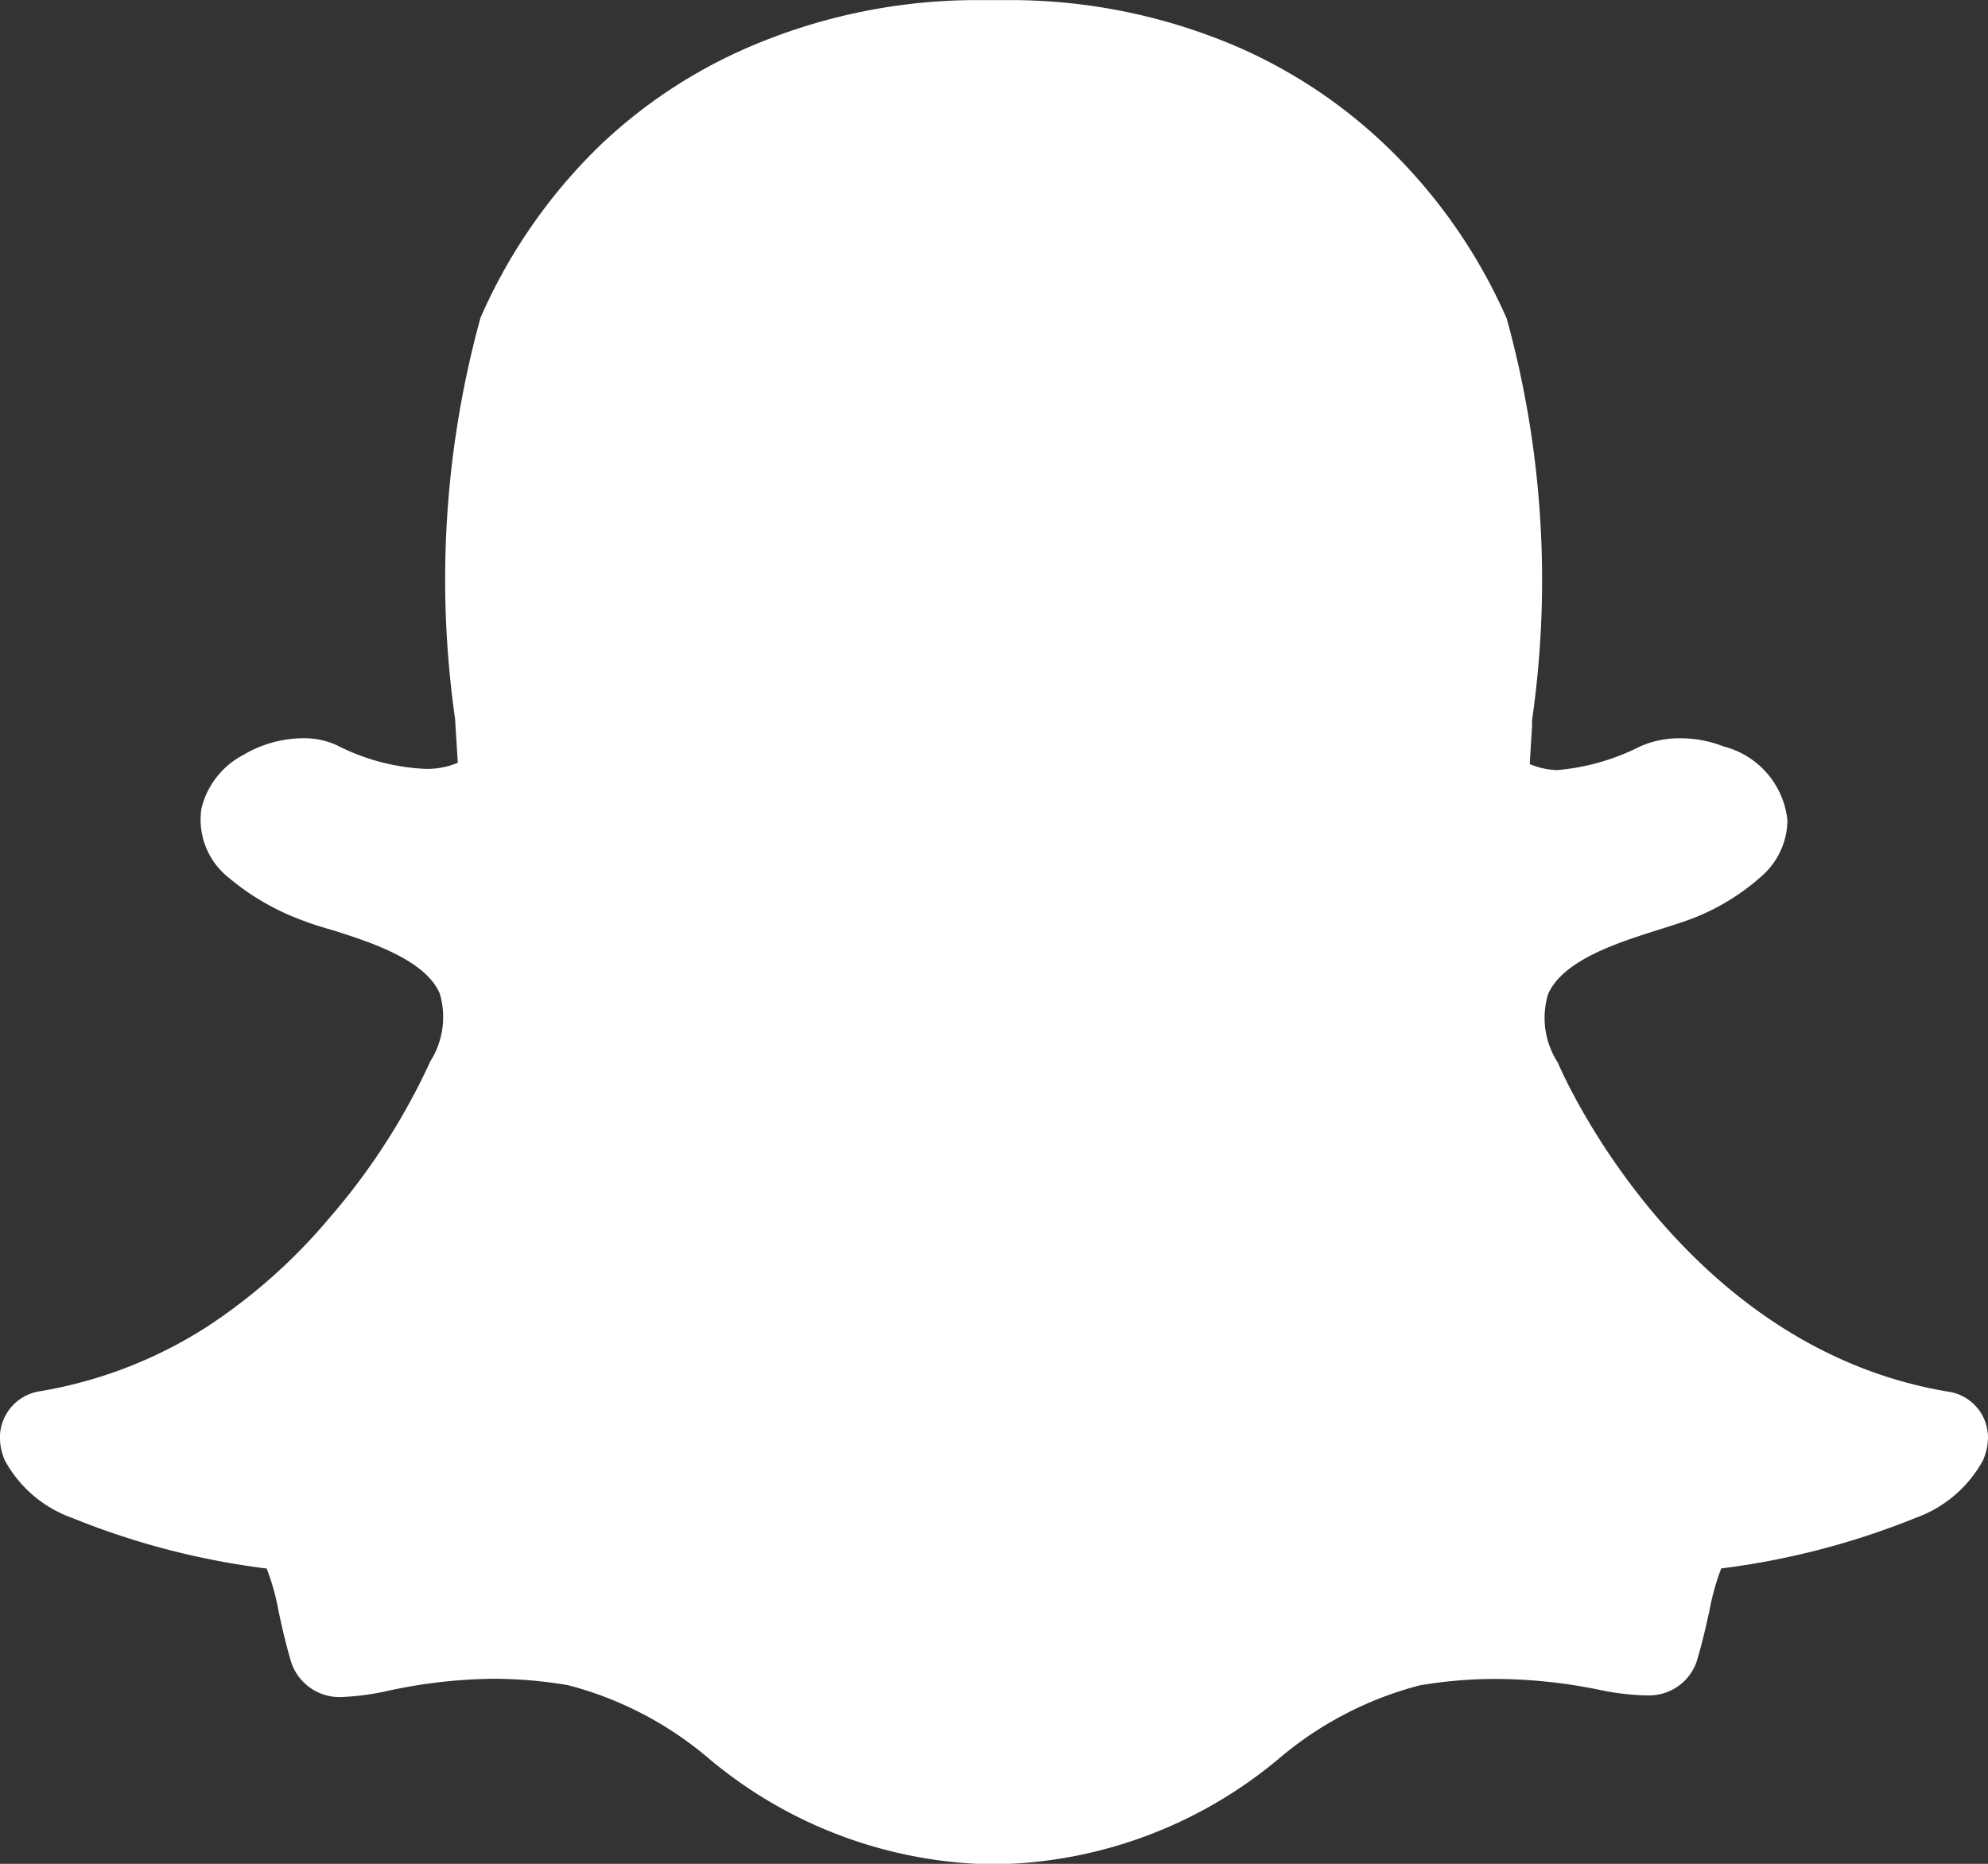
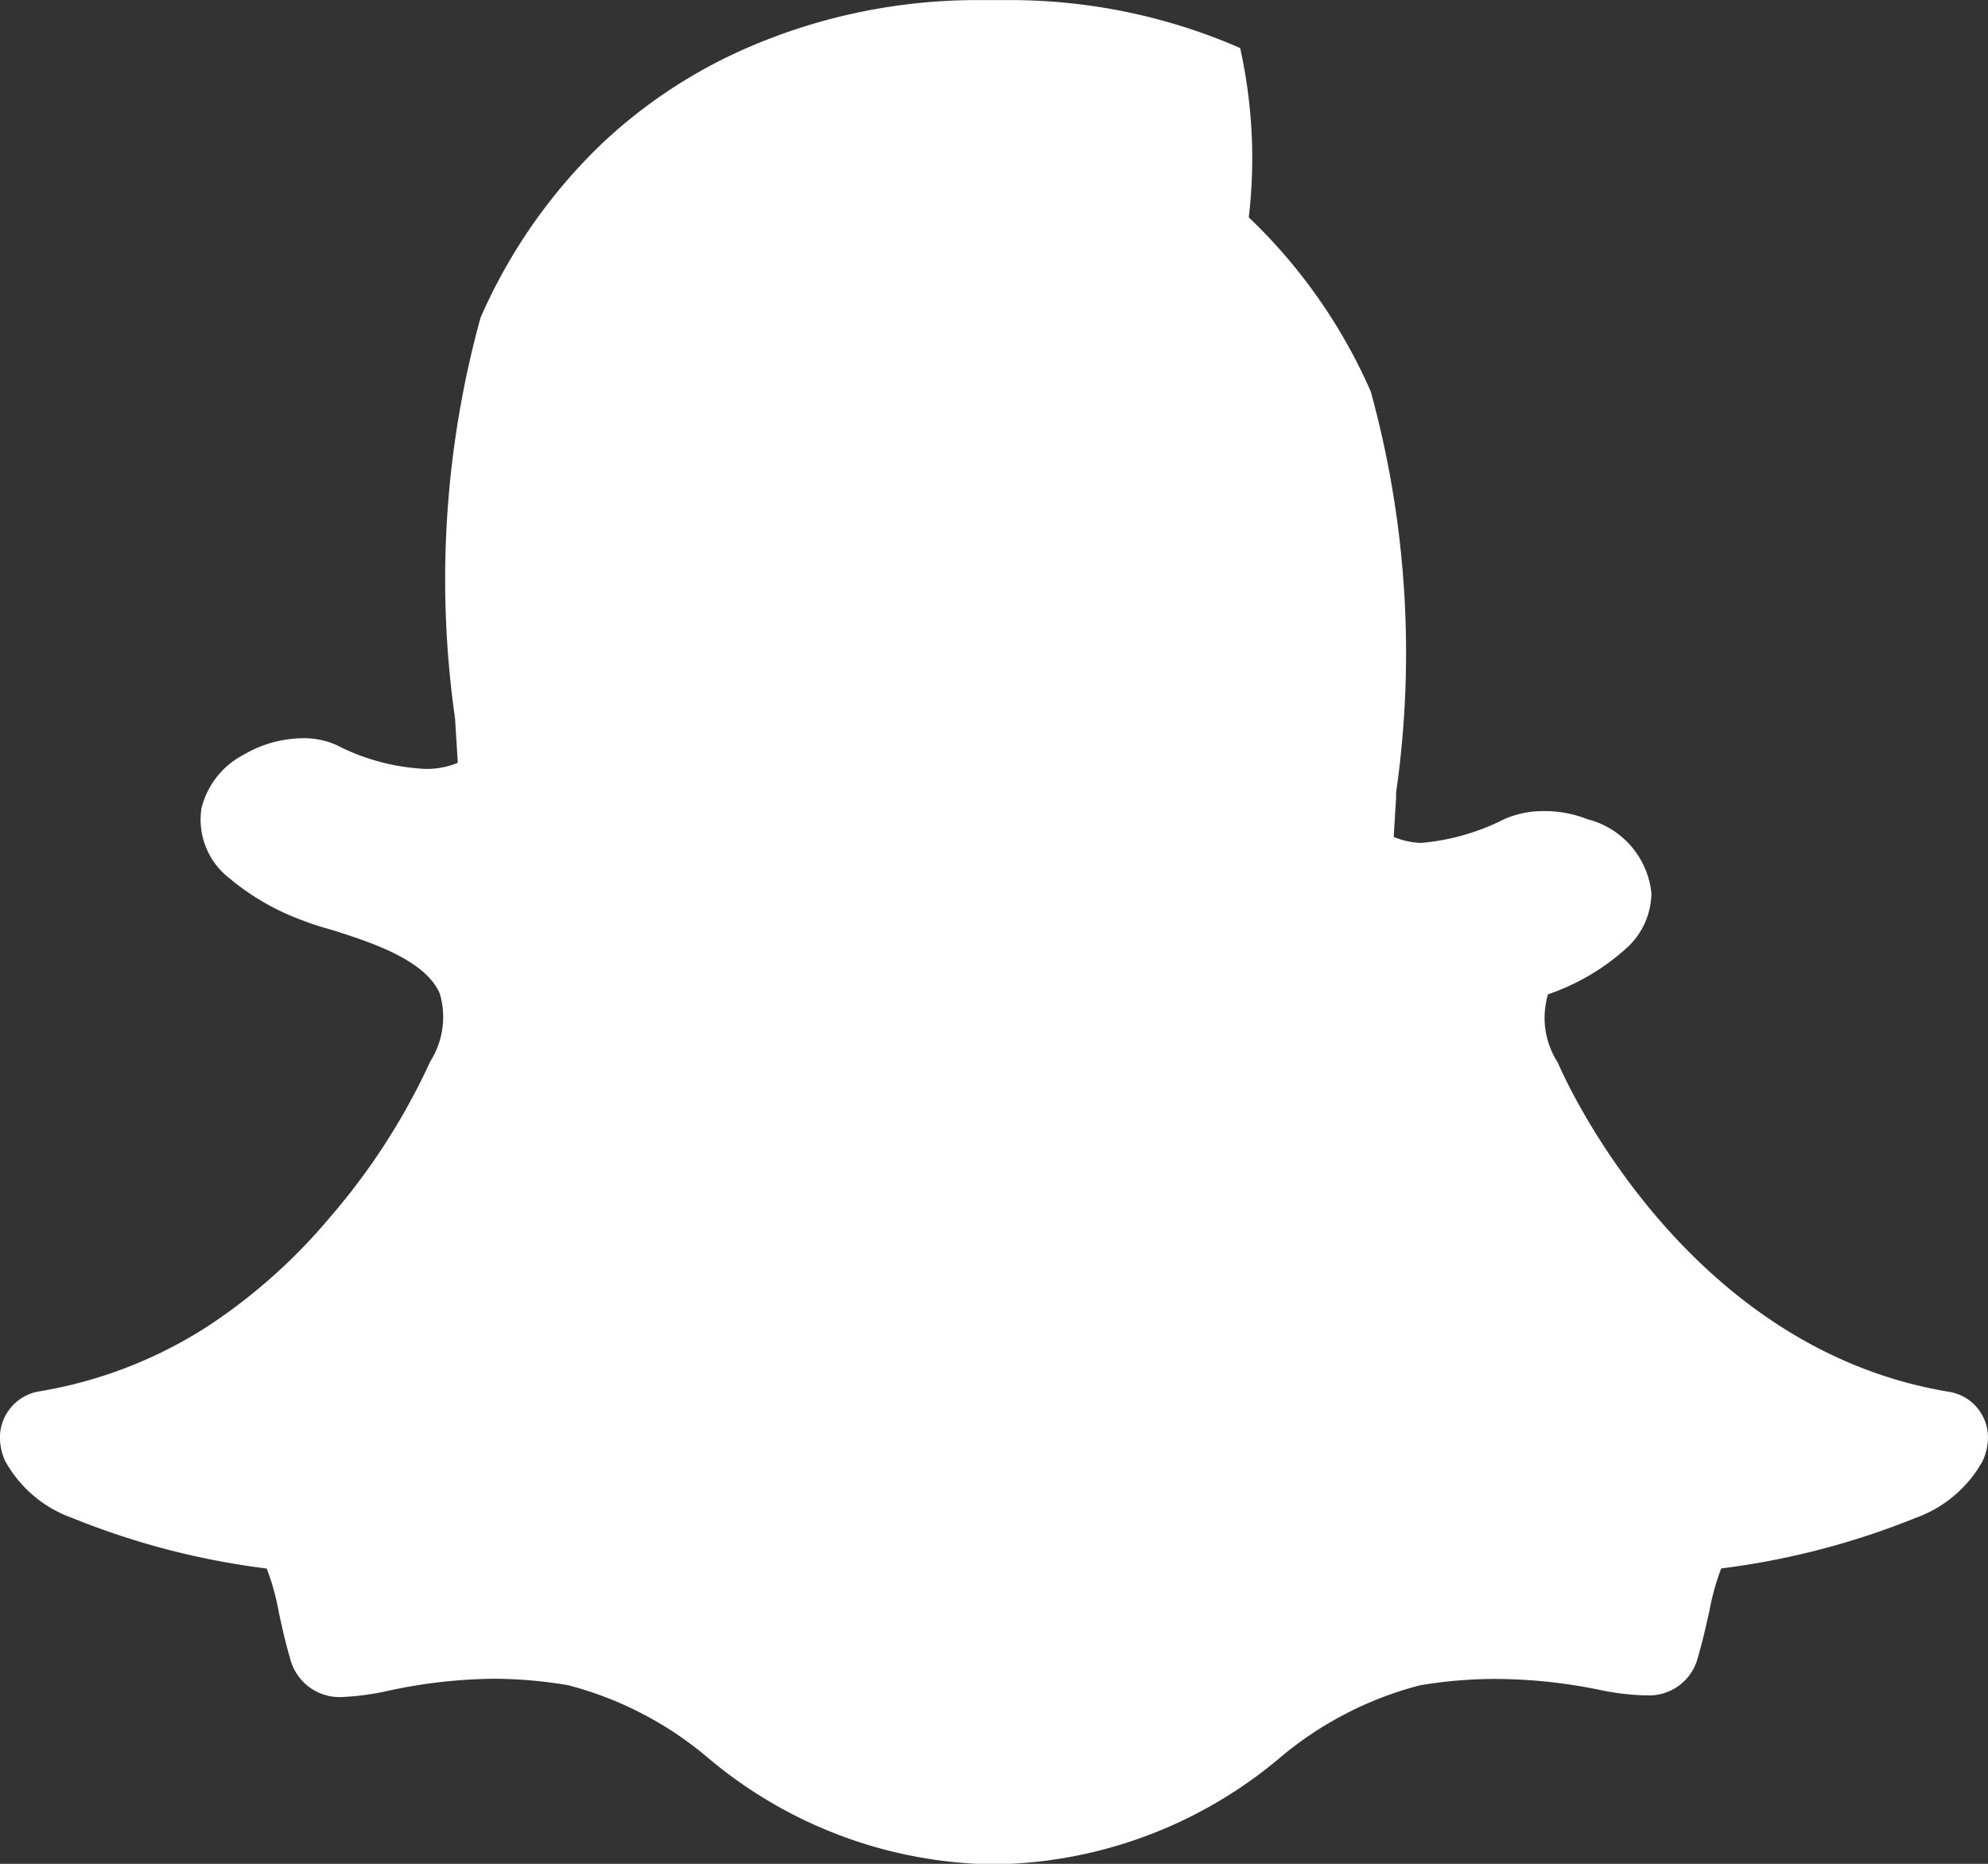
<svg xmlns="http://www.w3.org/2000/svg" width="21.192" height="19.868" viewBox="0 0 21.192 19.868">
  <rect x="0" y="0" width="21.192" height="19.868" fill="#333333" stroke="none" />
-   <path id="snapchat" d="M20.776,30.824c-2.833-.466-4.11-3.368-4.162-3.492a.2.2,0,0,0-.012-.024.876.876,0,0,1-.1-.721c.155-.363.748-.551,1.14-.676.114-.036.221-.07.31-.1a2.4,2.4,0,0,0,.845-.5.8.8,0,0,0,.257-.578.909.909,0,0,0-.681-.788,1.231,1.231,0,0,0-.461-.087,1.026,1.026,0,0,0-.429.087,2.409,2.409,0,0,1-.883.252.811.811,0,0,1-.293-.064c.008-.132.016-.269.025-.409l0-.061a10.491,10.491,0,0,0-.27-4.278,5.755,5.755,0,0,0-1.3-1.856A5.423,5.423,0,0,0,13.22,16.5a6.129,6.129,0,0,0-2.42-.511h-.053l-.364,0A6.152,6.152,0,0,0,7.96,16.5a5.392,5.392,0,0,0-1.546,1.021,5.774,5.774,0,0,0-1.291,1.852,10.5,10.5,0,0,0-.272,4.276v0c.009.154.02.314.029.47a.849.849,0,0,1-.347.065,2.3,2.3,0,0,1-.944-.253.848.848,0,0,0-.359-.074,1.269,1.269,0,0,0-.634.177.878.878,0,0,0-.449.574.791.791,0,0,0,.3.743,2.6,2.6,0,0,0,.789.452c.09.036.2.069.31.1.392.125.987.313,1.142.676a.882.882,0,0,1-.1.721.188.188,0,0,0-.011.024,7.014,7.014,0,0,1-1.068,1.65A5.99,5.99,0,0,1,2.223,30.12a4.738,4.738,0,0,1-1.808.7A.5.5,0,0,0,0,31.34a.628.628,0,0,0,.052.216h0a1.324,1.324,0,0,0,.718.613,8.2,8.2,0,0,0,2.073.539,2.515,2.515,0,0,1,.127.456c.034.159.07.323.122.5a.543.543,0,0,0,.568.413,2.767,2.767,0,0,0,.487-.068,5.543,5.543,0,0,1,1.111-.126,4.829,4.829,0,0,1,.795.068,3.775,3.775,0,0,1,1.485.767,4.807,4.807,0,0,0,2.927,1.14q.054,0,.107,0c.042,0,.1,0,.152,0a4.815,4.815,0,0,0,2.927-1.139h0a3.788,3.788,0,0,1,1.485-.766,4.83,4.83,0,0,1,.795-.068A5.569,5.569,0,0,1,17.045,34a2.685,2.685,0,0,0,.487.06h.024a.536.536,0,0,0,.544-.407c.05-.171.086-.33.122-.493a2.6,2.6,0,0,1,.126-.453,8.256,8.256,0,0,0,2.073-.539,1.329,1.329,0,0,0,.717-.612.63.63,0,0,0,.053-.219A.493.493,0,0,0,20.776,30.824Z" transform="translate(0 -15.988)" fill="#fff" />
+   <path id="snapchat" d="M20.776,30.824c-2.833-.466-4.11-3.368-4.162-3.492a.2.2,0,0,0-.012-.024.876.876,0,0,1-.1-.721a2.4,2.4,0,0,0,.845-.5.8.8,0,0,0,.257-.578.909.909,0,0,0-.681-.788,1.231,1.231,0,0,0-.461-.087,1.026,1.026,0,0,0-.429.087,2.409,2.409,0,0,1-.883.252.811.811,0,0,1-.293-.064c.008-.132.016-.269.025-.409l0-.061a10.491,10.491,0,0,0-.27-4.278,5.755,5.755,0,0,0-1.3-1.856A5.423,5.423,0,0,0,13.22,16.5a6.129,6.129,0,0,0-2.42-.511h-.053l-.364,0A6.152,6.152,0,0,0,7.96,16.5a5.392,5.392,0,0,0-1.546,1.021,5.774,5.774,0,0,0-1.291,1.852,10.5,10.5,0,0,0-.272,4.276v0c.009.154.02.314.029.47a.849.849,0,0,1-.347.065,2.3,2.3,0,0,1-.944-.253.848.848,0,0,0-.359-.074,1.269,1.269,0,0,0-.634.177.878.878,0,0,0-.449.574.791.791,0,0,0,.3.743,2.6,2.6,0,0,0,.789.452c.09.036.2.069.31.1.392.125.987.313,1.142.676a.882.882,0,0,1-.1.721.188.188,0,0,0-.011.024,7.014,7.014,0,0,1-1.068,1.65A5.99,5.99,0,0,1,2.223,30.12a4.738,4.738,0,0,1-1.808.7A.5.5,0,0,0,0,31.34a.628.628,0,0,0,.052.216h0a1.324,1.324,0,0,0,.718.613,8.2,8.2,0,0,0,2.073.539,2.515,2.515,0,0,1,.127.456c.034.159.07.323.122.5a.543.543,0,0,0,.568.413,2.767,2.767,0,0,0,.487-.068,5.543,5.543,0,0,1,1.111-.126,4.829,4.829,0,0,1,.795.068,3.775,3.775,0,0,1,1.485.767,4.807,4.807,0,0,0,2.927,1.14q.054,0,.107,0c.042,0,.1,0,.152,0a4.815,4.815,0,0,0,2.927-1.139h0a3.788,3.788,0,0,1,1.485-.766,4.83,4.83,0,0,1,.795-.068A5.569,5.569,0,0,1,17.045,34a2.685,2.685,0,0,0,.487.06h.024a.536.536,0,0,0,.544-.407c.05-.171.086-.33.122-.493a2.6,2.6,0,0,1,.126-.453,8.256,8.256,0,0,0,2.073-.539,1.329,1.329,0,0,0,.717-.612.63.63,0,0,0,.053-.219A.493.493,0,0,0,20.776,30.824Z" transform="translate(0 -15.988)" fill="#fff" />
</svg>